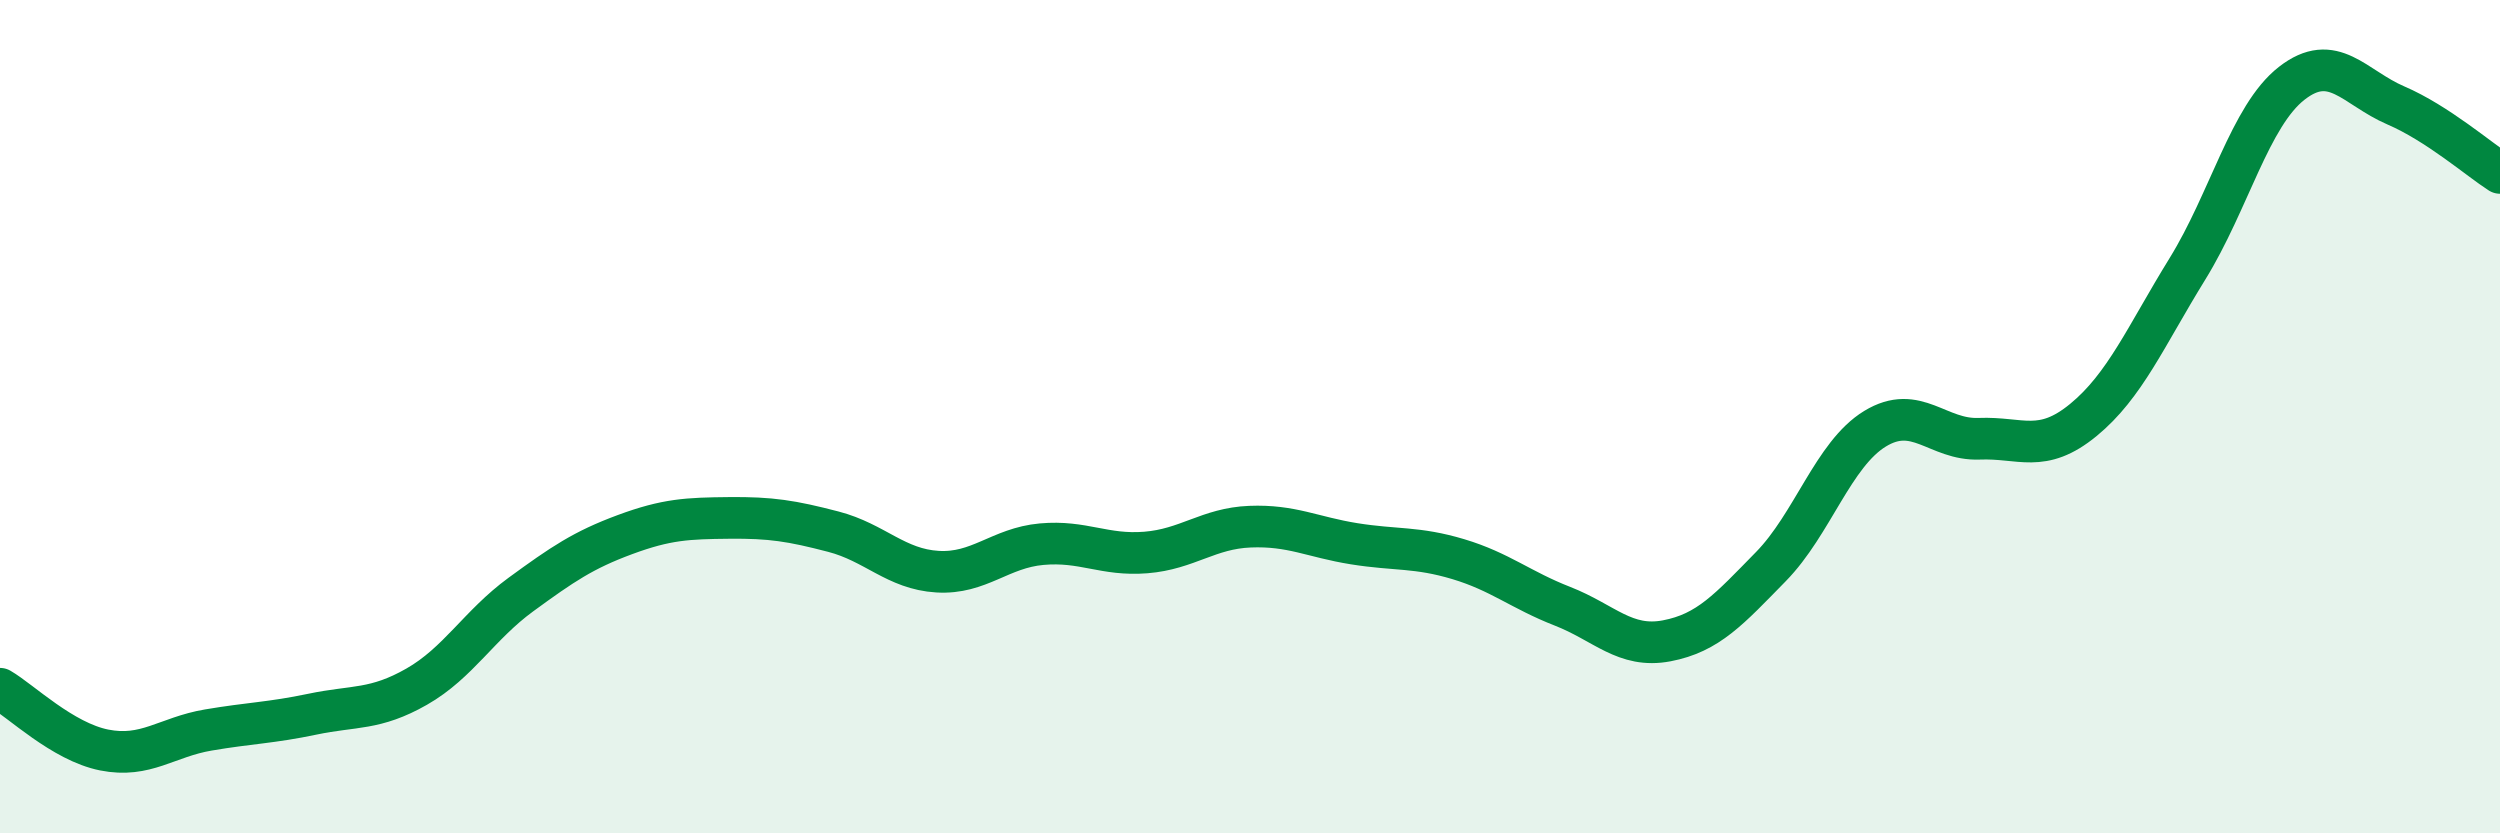
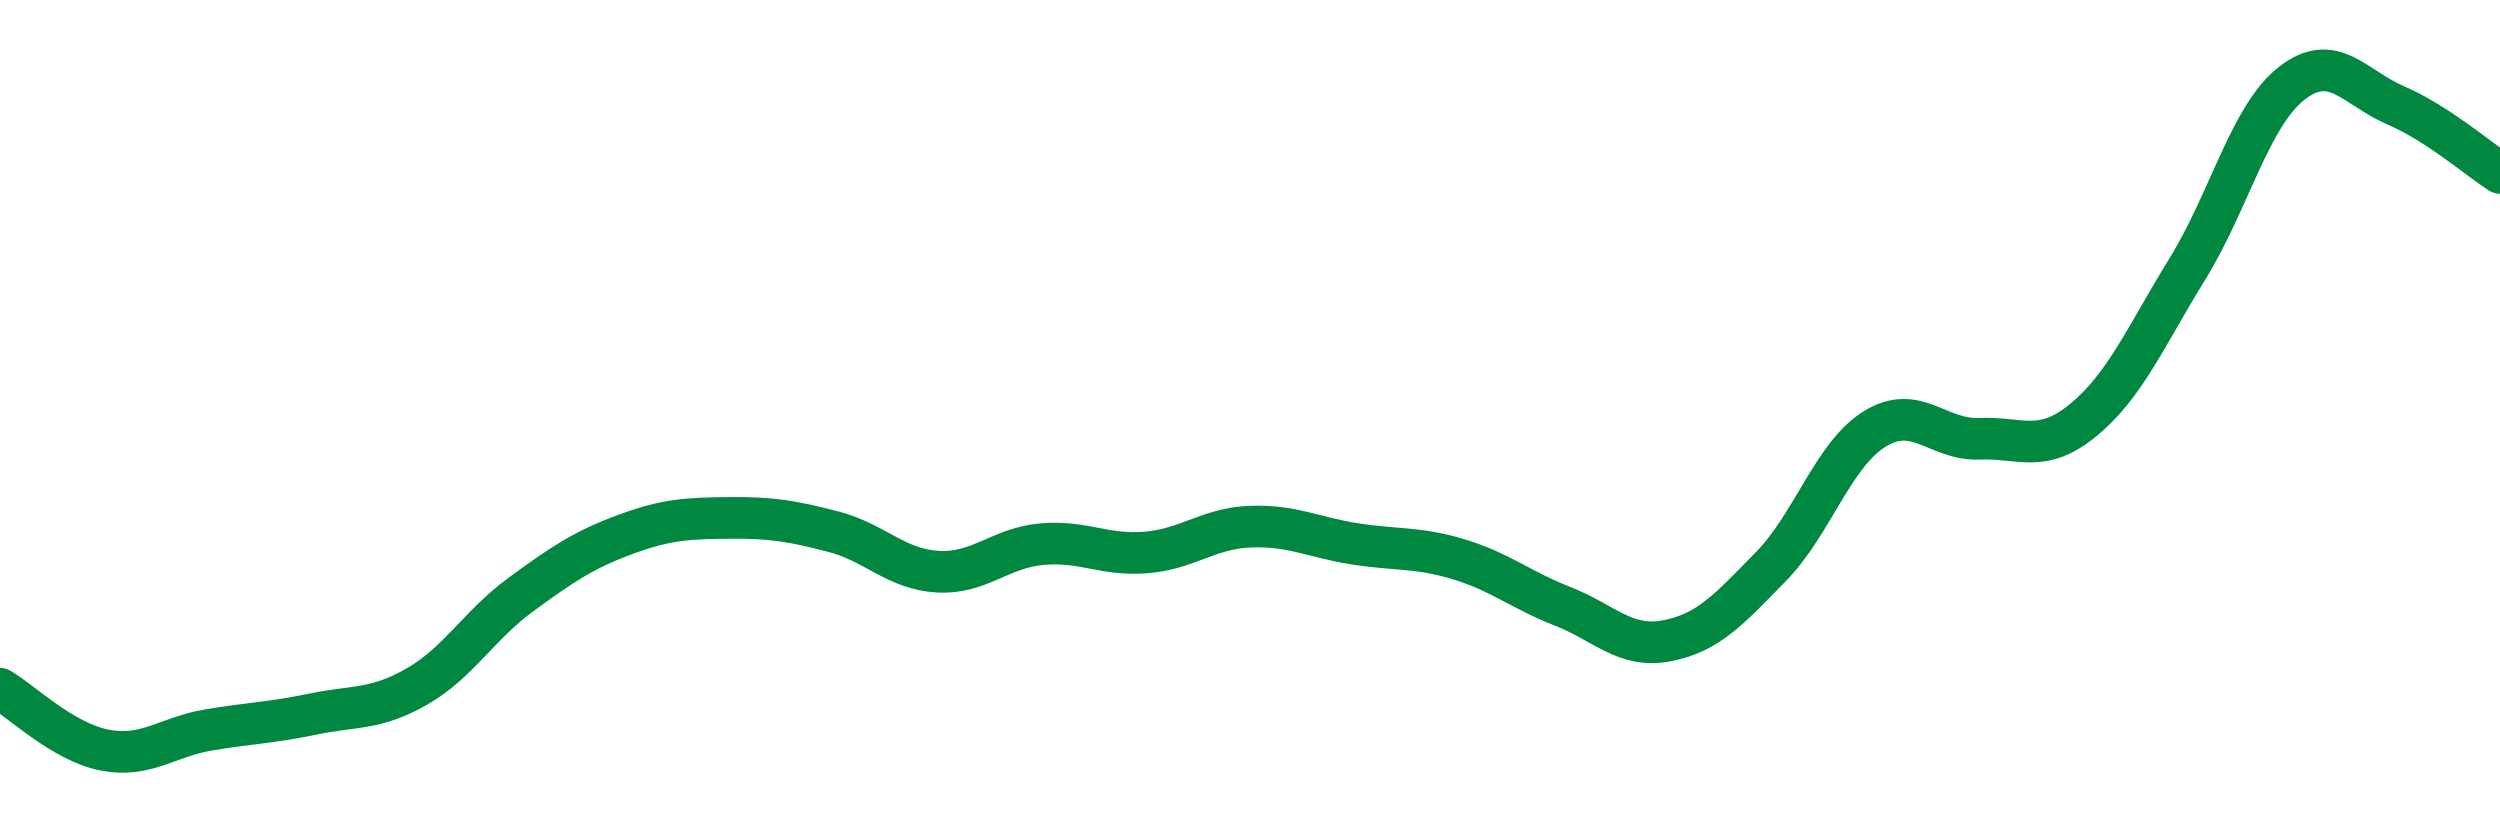
<svg xmlns="http://www.w3.org/2000/svg" width="60" height="20" viewBox="0 0 60 20">
-   <path d="M 0,16.53 C 0.5,16.82 1.5,17.8 2.5,18 C 3.5,18.2 4,17.69 5,17.52 C 6,17.35 6.5,17.35 7.5,17.14 C 8.5,16.93 9,17.05 10,16.48 C 11,15.91 11.5,15 12.5,14.27 C 13.5,13.54 14,13.2 15,12.83 C 16,12.46 16.5,12.44 17.5,12.43 C 18.5,12.42 19,12.5 20,12.76 C 21,13.02 21.5,13.66 22.5,13.72 C 23.5,13.78 24,13.15 25,13.06 C 26,12.97 26.5,13.34 27.5,13.26 C 28.5,13.18 29,12.68 30,12.64 C 31,12.6 31.5,12.89 32.5,13.05 C 33.5,13.21 34,13.12 35,13.42 C 36,13.72 36.5,14.16 37.5,14.55 C 38.5,14.94 39,15.57 40,15.38 C 41,15.19 41.5,14.62 42.5,13.6 C 43.5,12.58 44,10.9 45,10.29 C 46,9.68 46.5,10.57 47.5,10.53 C 48.5,10.49 49,10.9 50,10.08 C 51,9.26 51.5,8.07 52.5,6.45 C 53.5,4.83 54,2.78 55,2 C 56,1.22 56.5,2.1 57.5,2.53 C 58.5,2.96 59.5,3.83 60,4.15L60 20L0 20Z" fill="#008740" opacity="0.1" stroke-linecap="round" stroke-linejoin="round" />
  <path d="M 0,16.53 C 0.5,16.82 1.5,17.8 2.5,18 C 3.5,18.2 4,17.69 5,17.52 C 6,17.35 6.5,17.35 7.5,17.14 C 8.5,16.93 9,17.05 10,16.48 C 11,15.91 11.5,15 12.5,14.27 C 13.5,13.54 14,13.2 15,12.83 C 16,12.46 16.5,12.44 17.5,12.43 C 18.5,12.42 19,12.5 20,12.76 C 21,13.02 21.5,13.66 22.5,13.72 C 23.5,13.78 24,13.15 25,13.06 C 26,12.97 26.5,13.34 27.5,13.26 C 28.5,13.18 29,12.68 30,12.64 C 31,12.6 31.5,12.89 32.5,13.05 C 33.5,13.21 34,13.12 35,13.42 C 36,13.72 36.5,14.16 37.5,14.55 C 38.5,14.94 39,15.57 40,15.38 C 41,15.19 41.5,14.62 42.5,13.6 C 43.5,12.58 44,10.9 45,10.29 C 46,9.68 46.5,10.57 47.5,10.53 C 48.5,10.49 49,10.9 50,10.08 C 51,9.26 51.5,8.07 52.5,6.45 C 53.5,4.83 54,2.78 55,2 C 56,1.22 56.5,2.1 57.5,2.53 C 58.5,2.96 59.5,3.83 60,4.15" stroke="#008740" stroke-width="1" fill="none" stroke-linecap="round" stroke-linejoin="round" />
</svg>